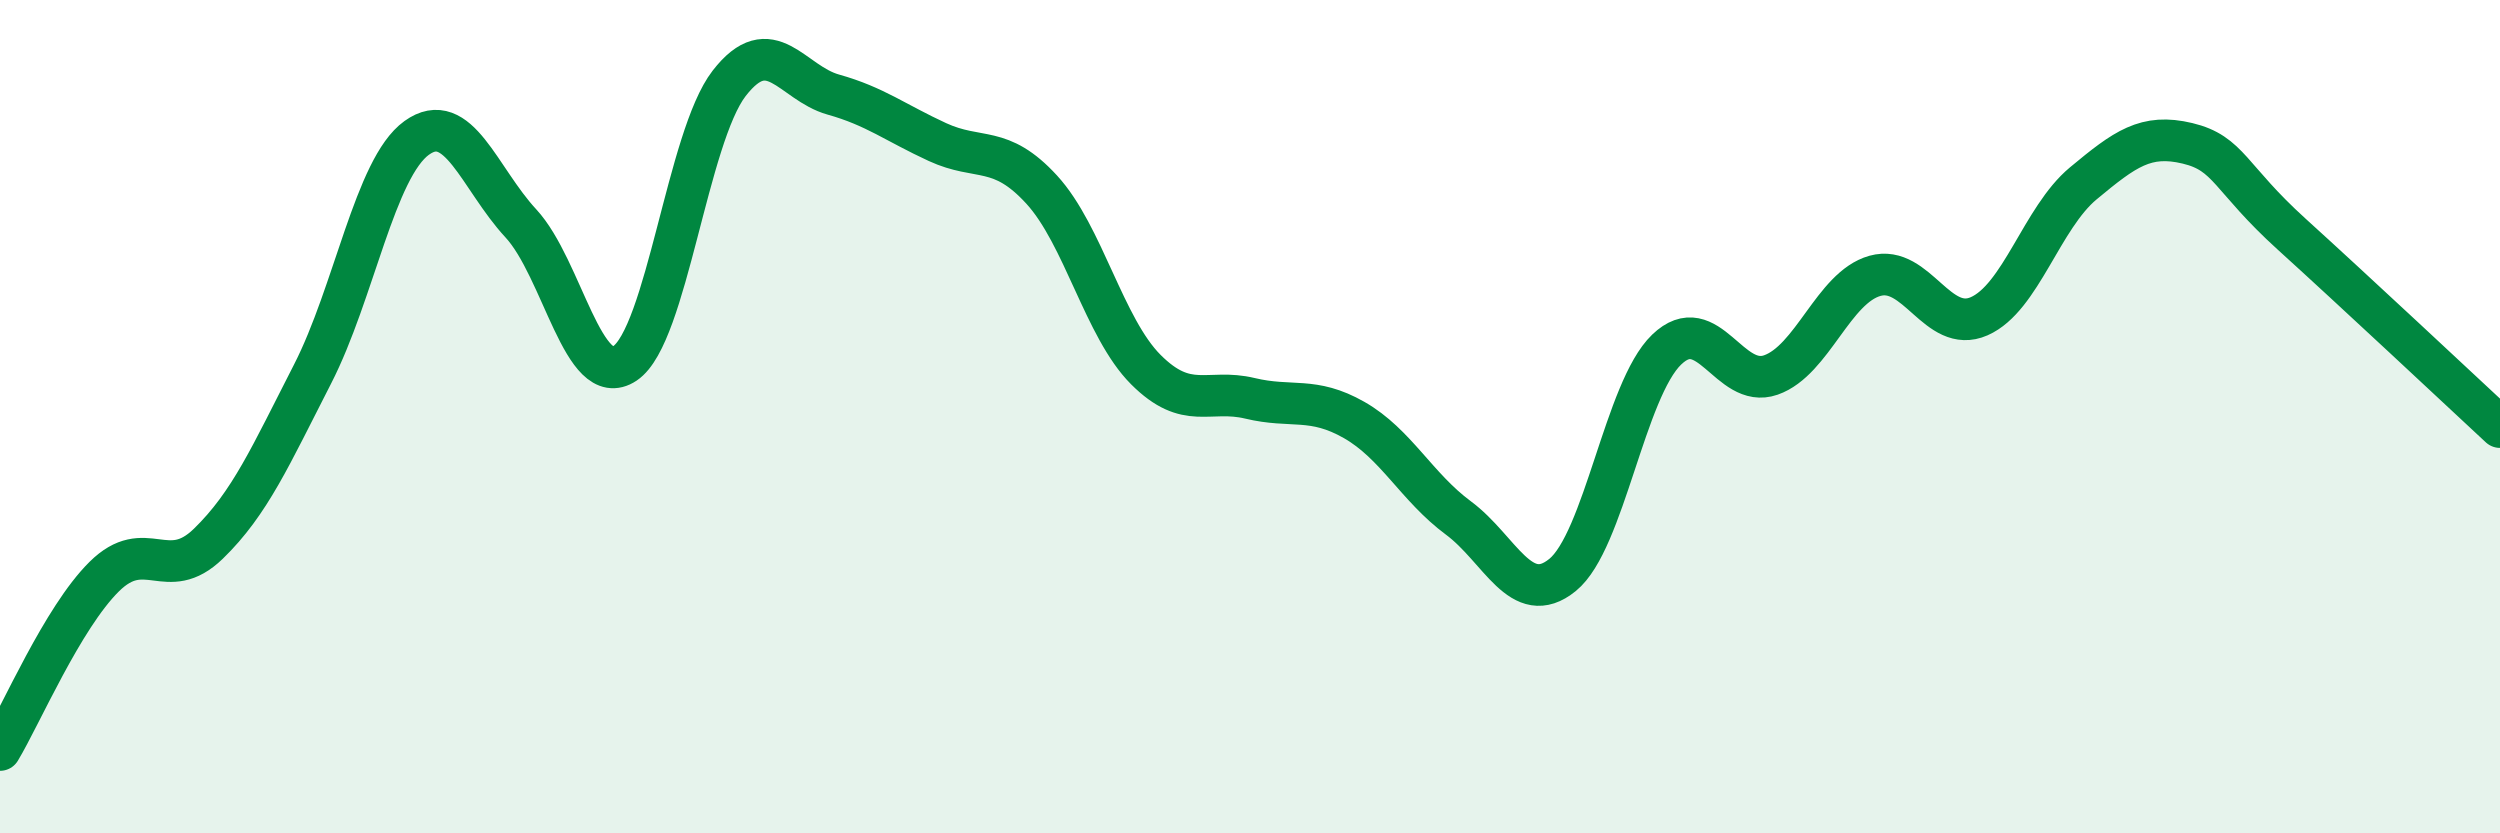
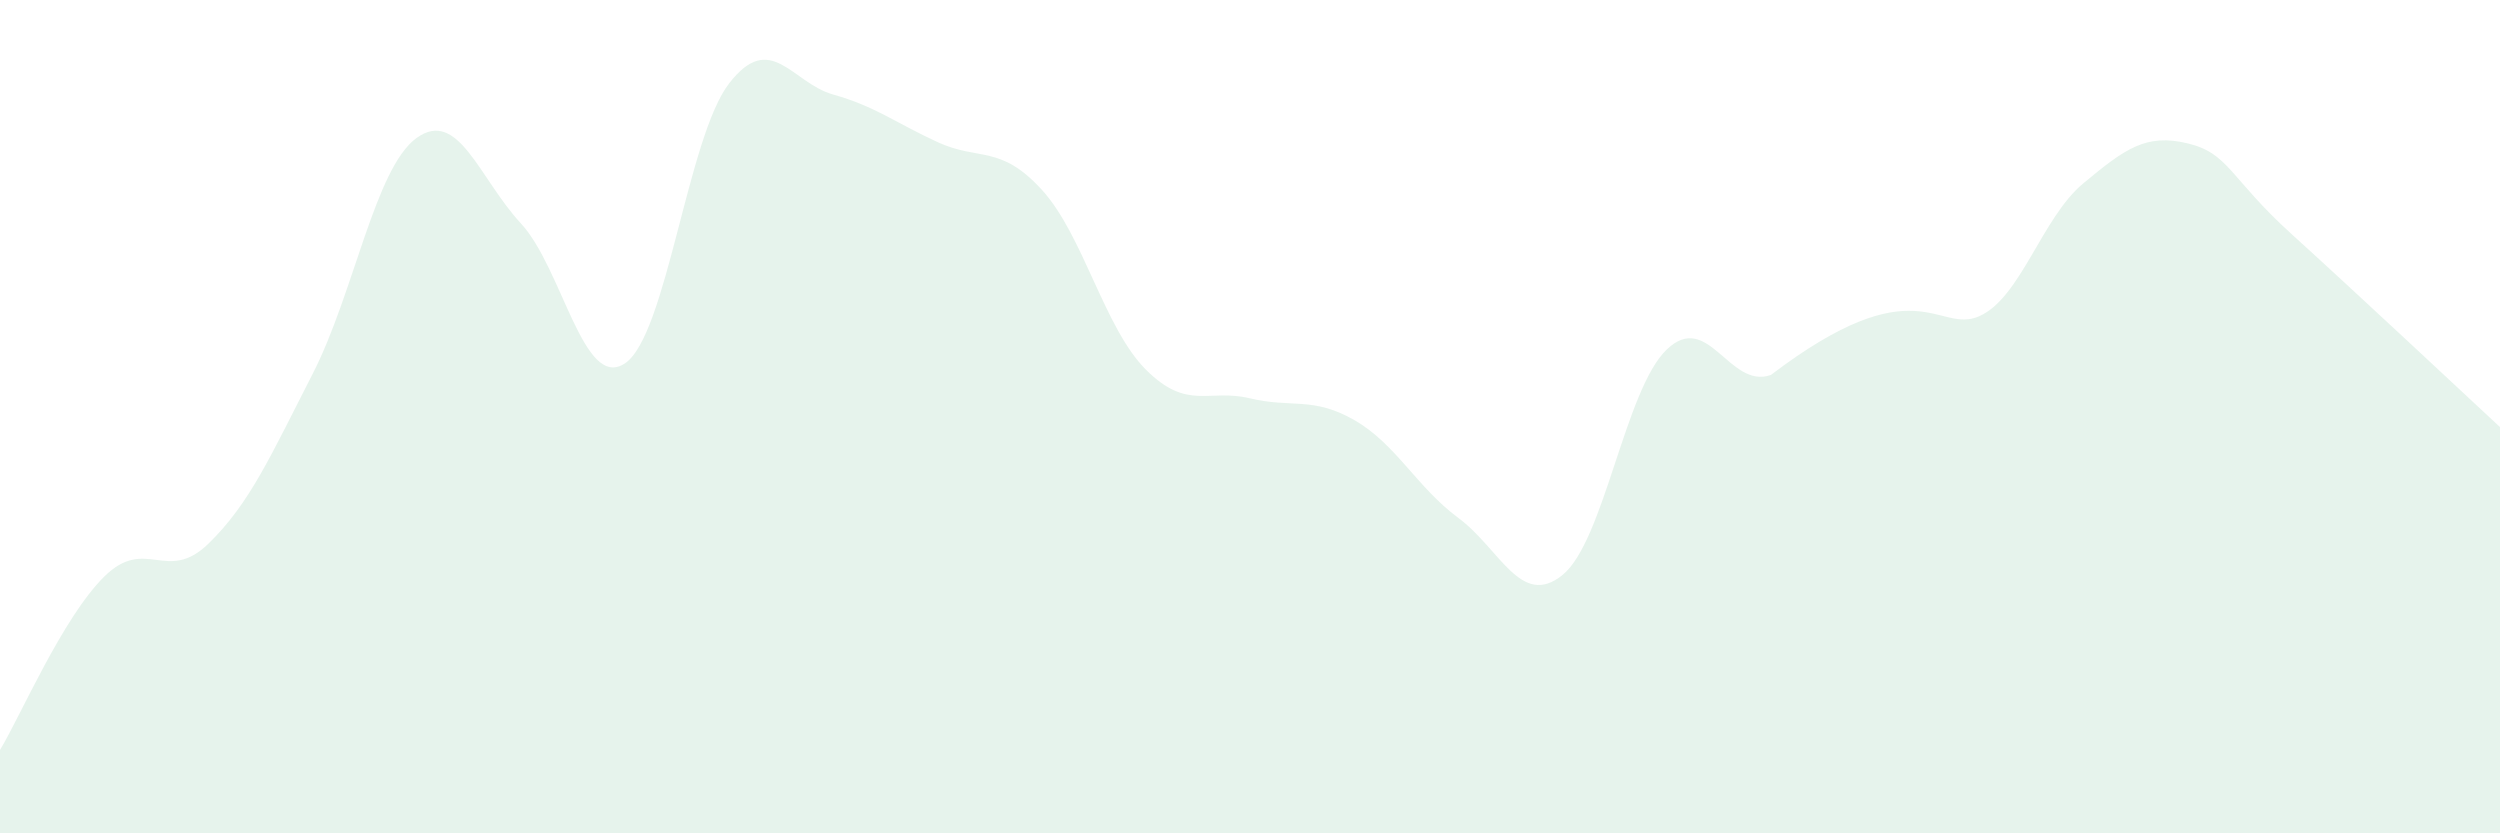
<svg xmlns="http://www.w3.org/2000/svg" width="60" height="20" viewBox="0 0 60 20">
-   <path d="M 0,18 C 0.5,17.17 1.5,14.83 2.5,13.84 C 3.5,12.85 4,14.02 5,13.05 C 6,12.08 6.5,10.93 7.5,8.98 C 8.5,7.03 9,4.03 10,3.31 C 11,2.59 11.5,4.28 12.5,5.36 C 13.5,6.44 14,9.39 15,8.72 C 16,8.05 16.5,3.29 17.5,2 C 18.5,0.71 19,1.99 20,2.27 C 21,2.55 21.5,2.95 22.5,3.41 C 23.5,3.87 24,3.46 25,4.55 C 26,5.64 26.5,7.87 27.5,8.87 C 28.5,9.87 29,9.32 30,9.56 C 31,9.8 31.5,9.51 32.5,10.08 C 33.5,10.65 34,11.69 35,12.43 C 36,13.17 36.5,14.61 37.5,13.8 C 38.5,12.99 39,9.35 40,8.39 C 41,7.43 41.5,9.35 42.5,9 C 43.5,8.65 44,6.9 45,6.62 C 46,6.34 46.5,8.03 47.5,7.59 C 48.5,7.15 49,5.23 50,4.4 C 51,3.57 51.5,3.2 52.5,3.44 C 53.5,3.68 53.5,4.26 55,5.62 C 56.5,6.98 59,9.32 60,10.25L60 20L0 20Z" fill="#008740" opacity="0.1" stroke-linecap="round" stroke-linejoin="round" />
-   <path d="M 0,18 C 0.5,17.17 1.5,14.83 2.5,13.84 C 3.5,12.85 4,14.02 5,13.05 C 6,12.08 6.5,10.93 7.5,8.98 C 8.5,7.03 9,4.03 10,3.31 C 11,2.59 11.5,4.28 12.5,5.36 C 13.5,6.44 14,9.39 15,8.72 C 16,8.05 16.5,3.29 17.5,2 C 18.5,0.71 19,1.99 20,2.27 C 21,2.55 21.5,2.95 22.5,3.41 C 23.5,3.87 24,3.46 25,4.55 C 26,5.64 26.5,7.87 27.5,8.87 C 28.5,9.87 29,9.32 30,9.56 C 31,9.8 31.5,9.51 32.5,10.08 C 33.5,10.65 34,11.69 35,12.43 C 36,13.17 36.5,14.61 37.5,13.8 C 38.5,12.99 39,9.35 40,8.39 C 41,7.43 41.5,9.35 42.5,9 C 43.5,8.65 44,6.9 45,6.62 C 46,6.34 46.5,8.03 47.5,7.59 C 48.5,7.15 49,5.23 50,4.4 C 51,3.57 51.5,3.2 52.5,3.44 C 53.5,3.68 53.5,4.26 55,5.62 C 56.5,6.98 59,9.32 60,10.25" stroke="#008740" stroke-width="1" fill="none" stroke-linecap="round" stroke-linejoin="round" />
+   <path d="M 0,18 C 0.5,17.17 1.5,14.83 2.5,13.84 C 3.5,12.85 4,14.02 5,13.05 C 6,12.08 6.5,10.93 7.5,8.98 C 8.5,7.03 9,4.03 10,3.31 C 11,2.59 11.5,4.28 12.5,5.36 C 13.5,6.44 14,9.39 15,8.72 C 16,8.05 16.5,3.29 17.5,2 C 18.5,0.71 19,1.99 20,2.27 C 21,2.55 21.5,2.95 22.5,3.41 C 23.5,3.87 24,3.46 25,4.55 C 26,5.64 26.5,7.87 27.5,8.87 C 28.5,9.87 29,9.32 30,9.56 C 31,9.8 31.5,9.51 32.5,10.08 C 33.5,10.65 34,11.69 35,12.43 C 36,13.17 36.5,14.61 37.5,13.8 C 38.5,12.99 39,9.35 40,8.39 C 41,7.43 41.5,9.35 42.5,9 C 46,6.34 46.5,8.03 47.5,7.59 C 48.5,7.15 49,5.23 50,4.4 C 51,3.57 51.5,3.2 52.5,3.44 C 53.5,3.68 53.5,4.26 55,5.62 C 56.5,6.98 59,9.32 60,10.25L60 20L0 20Z" fill="#008740" opacity="0.1" stroke-linecap="round" stroke-linejoin="round" />
</svg>